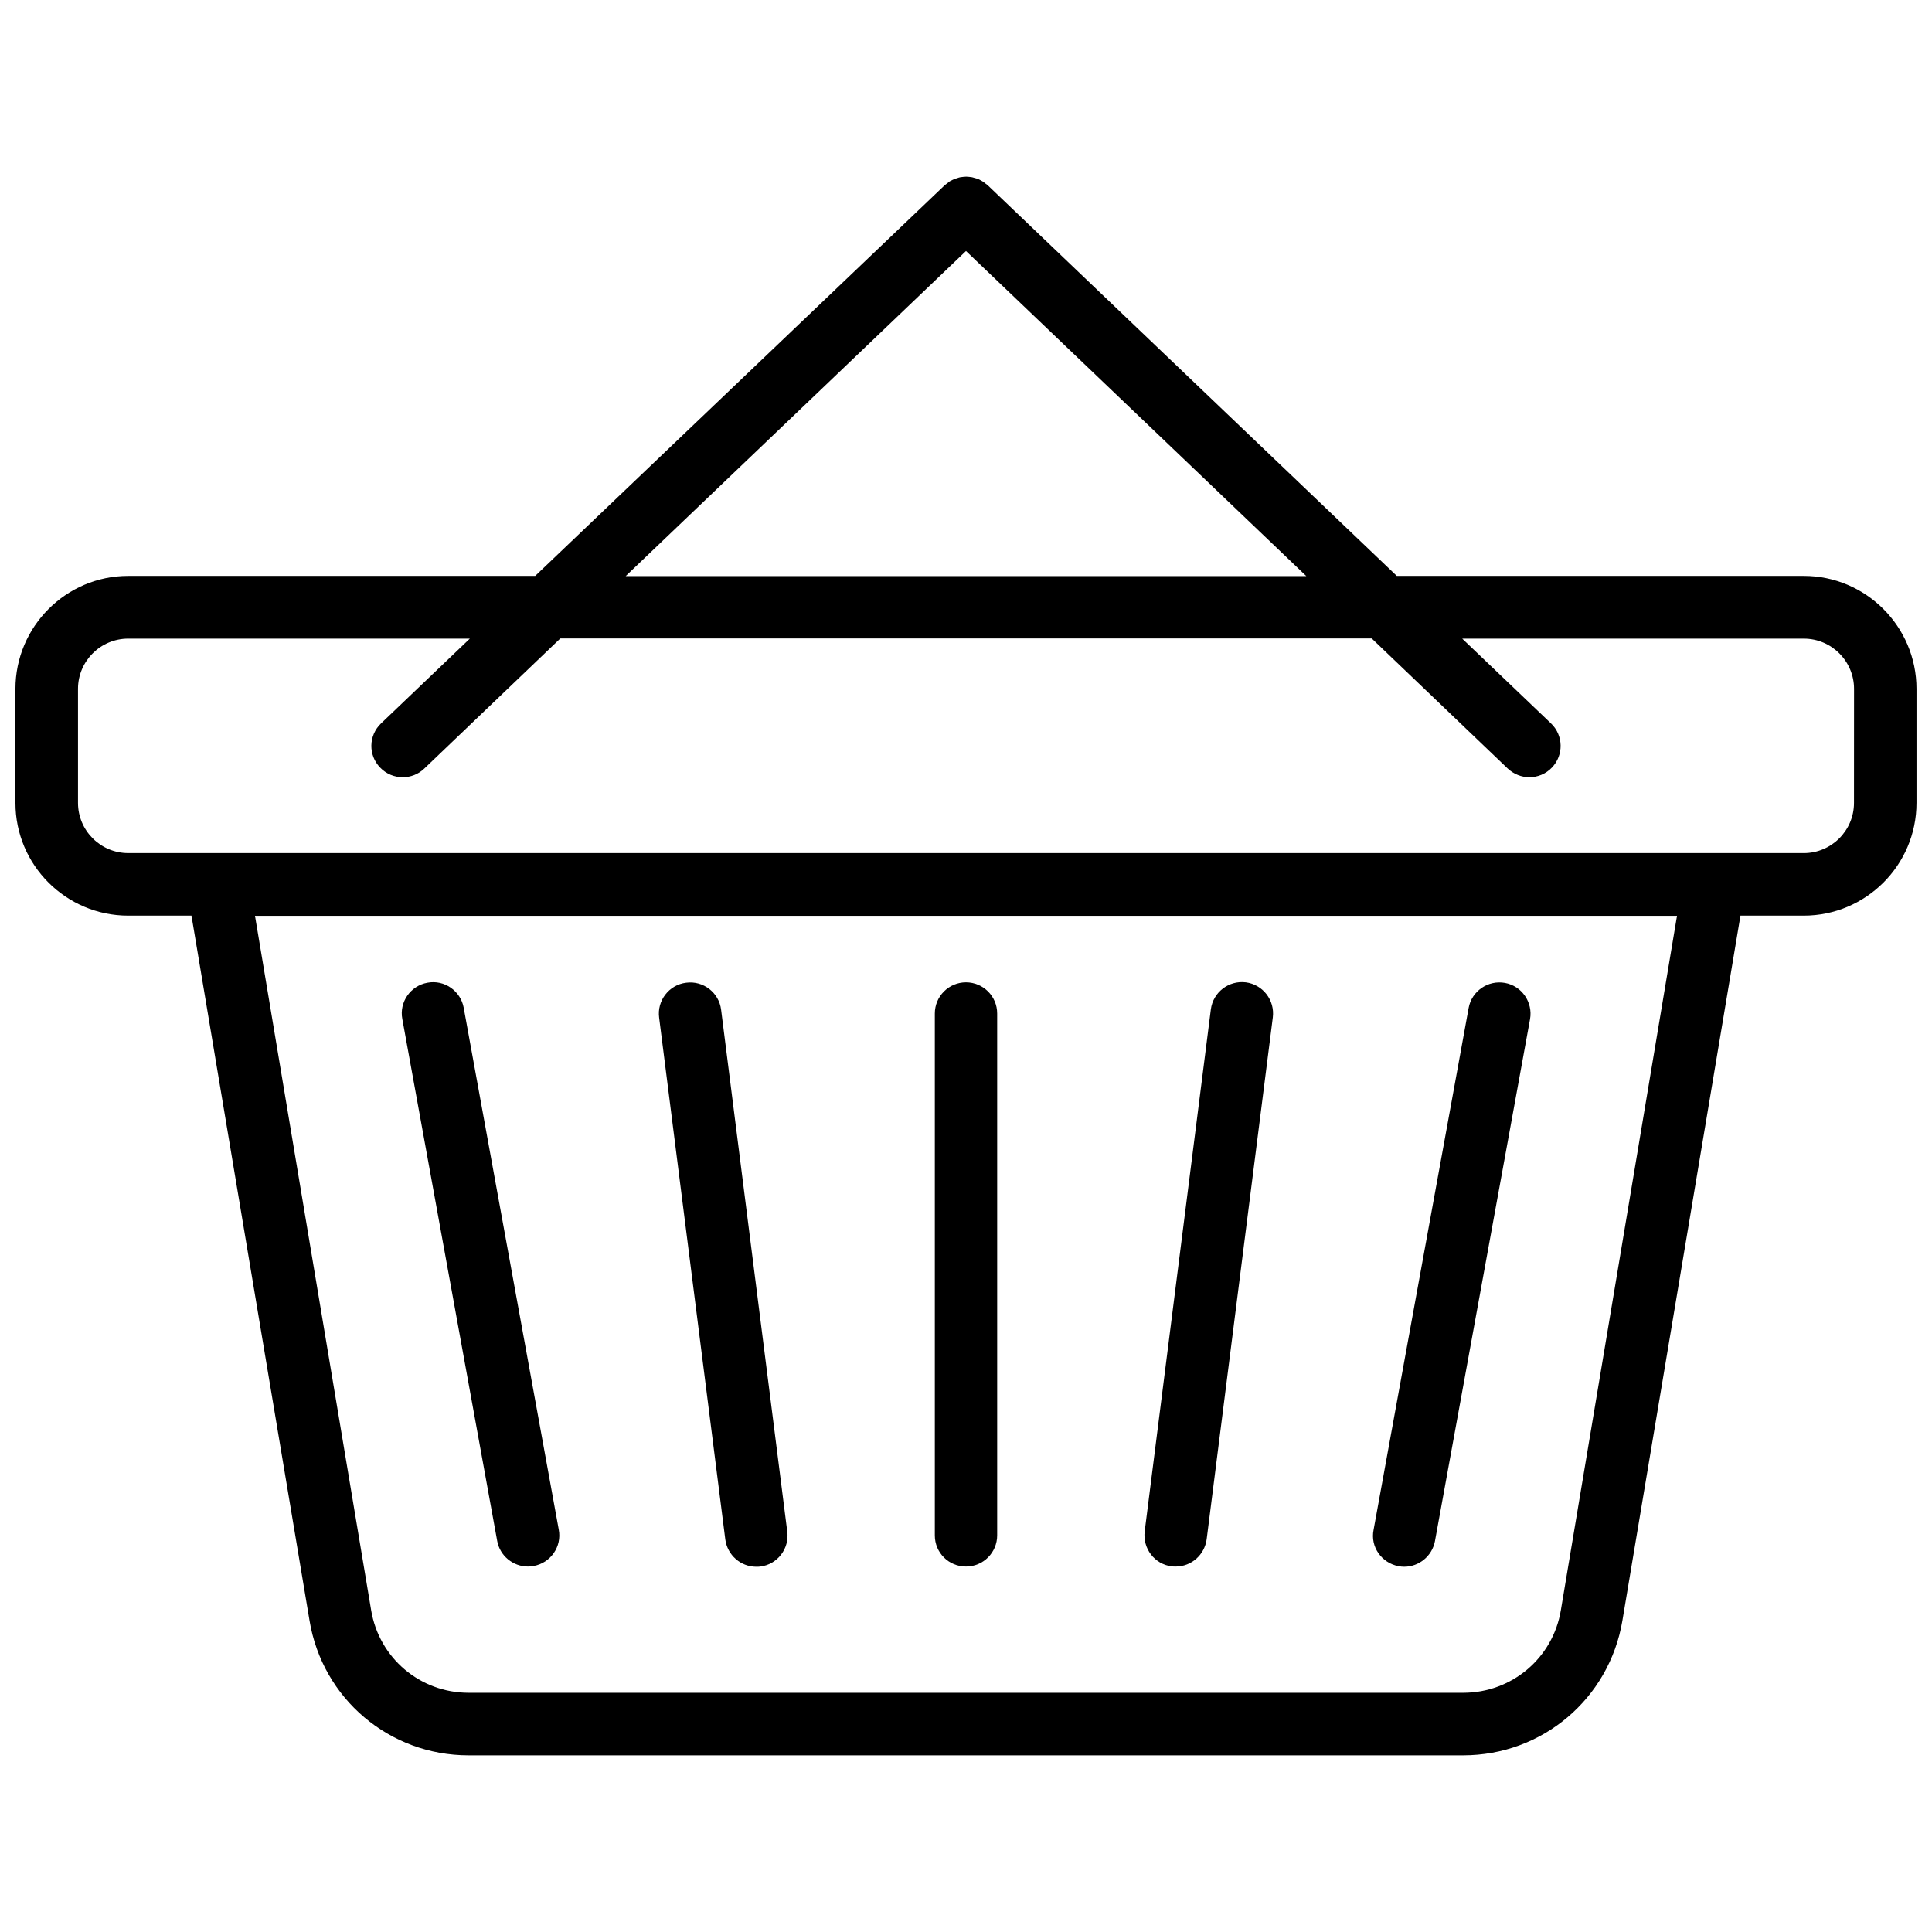
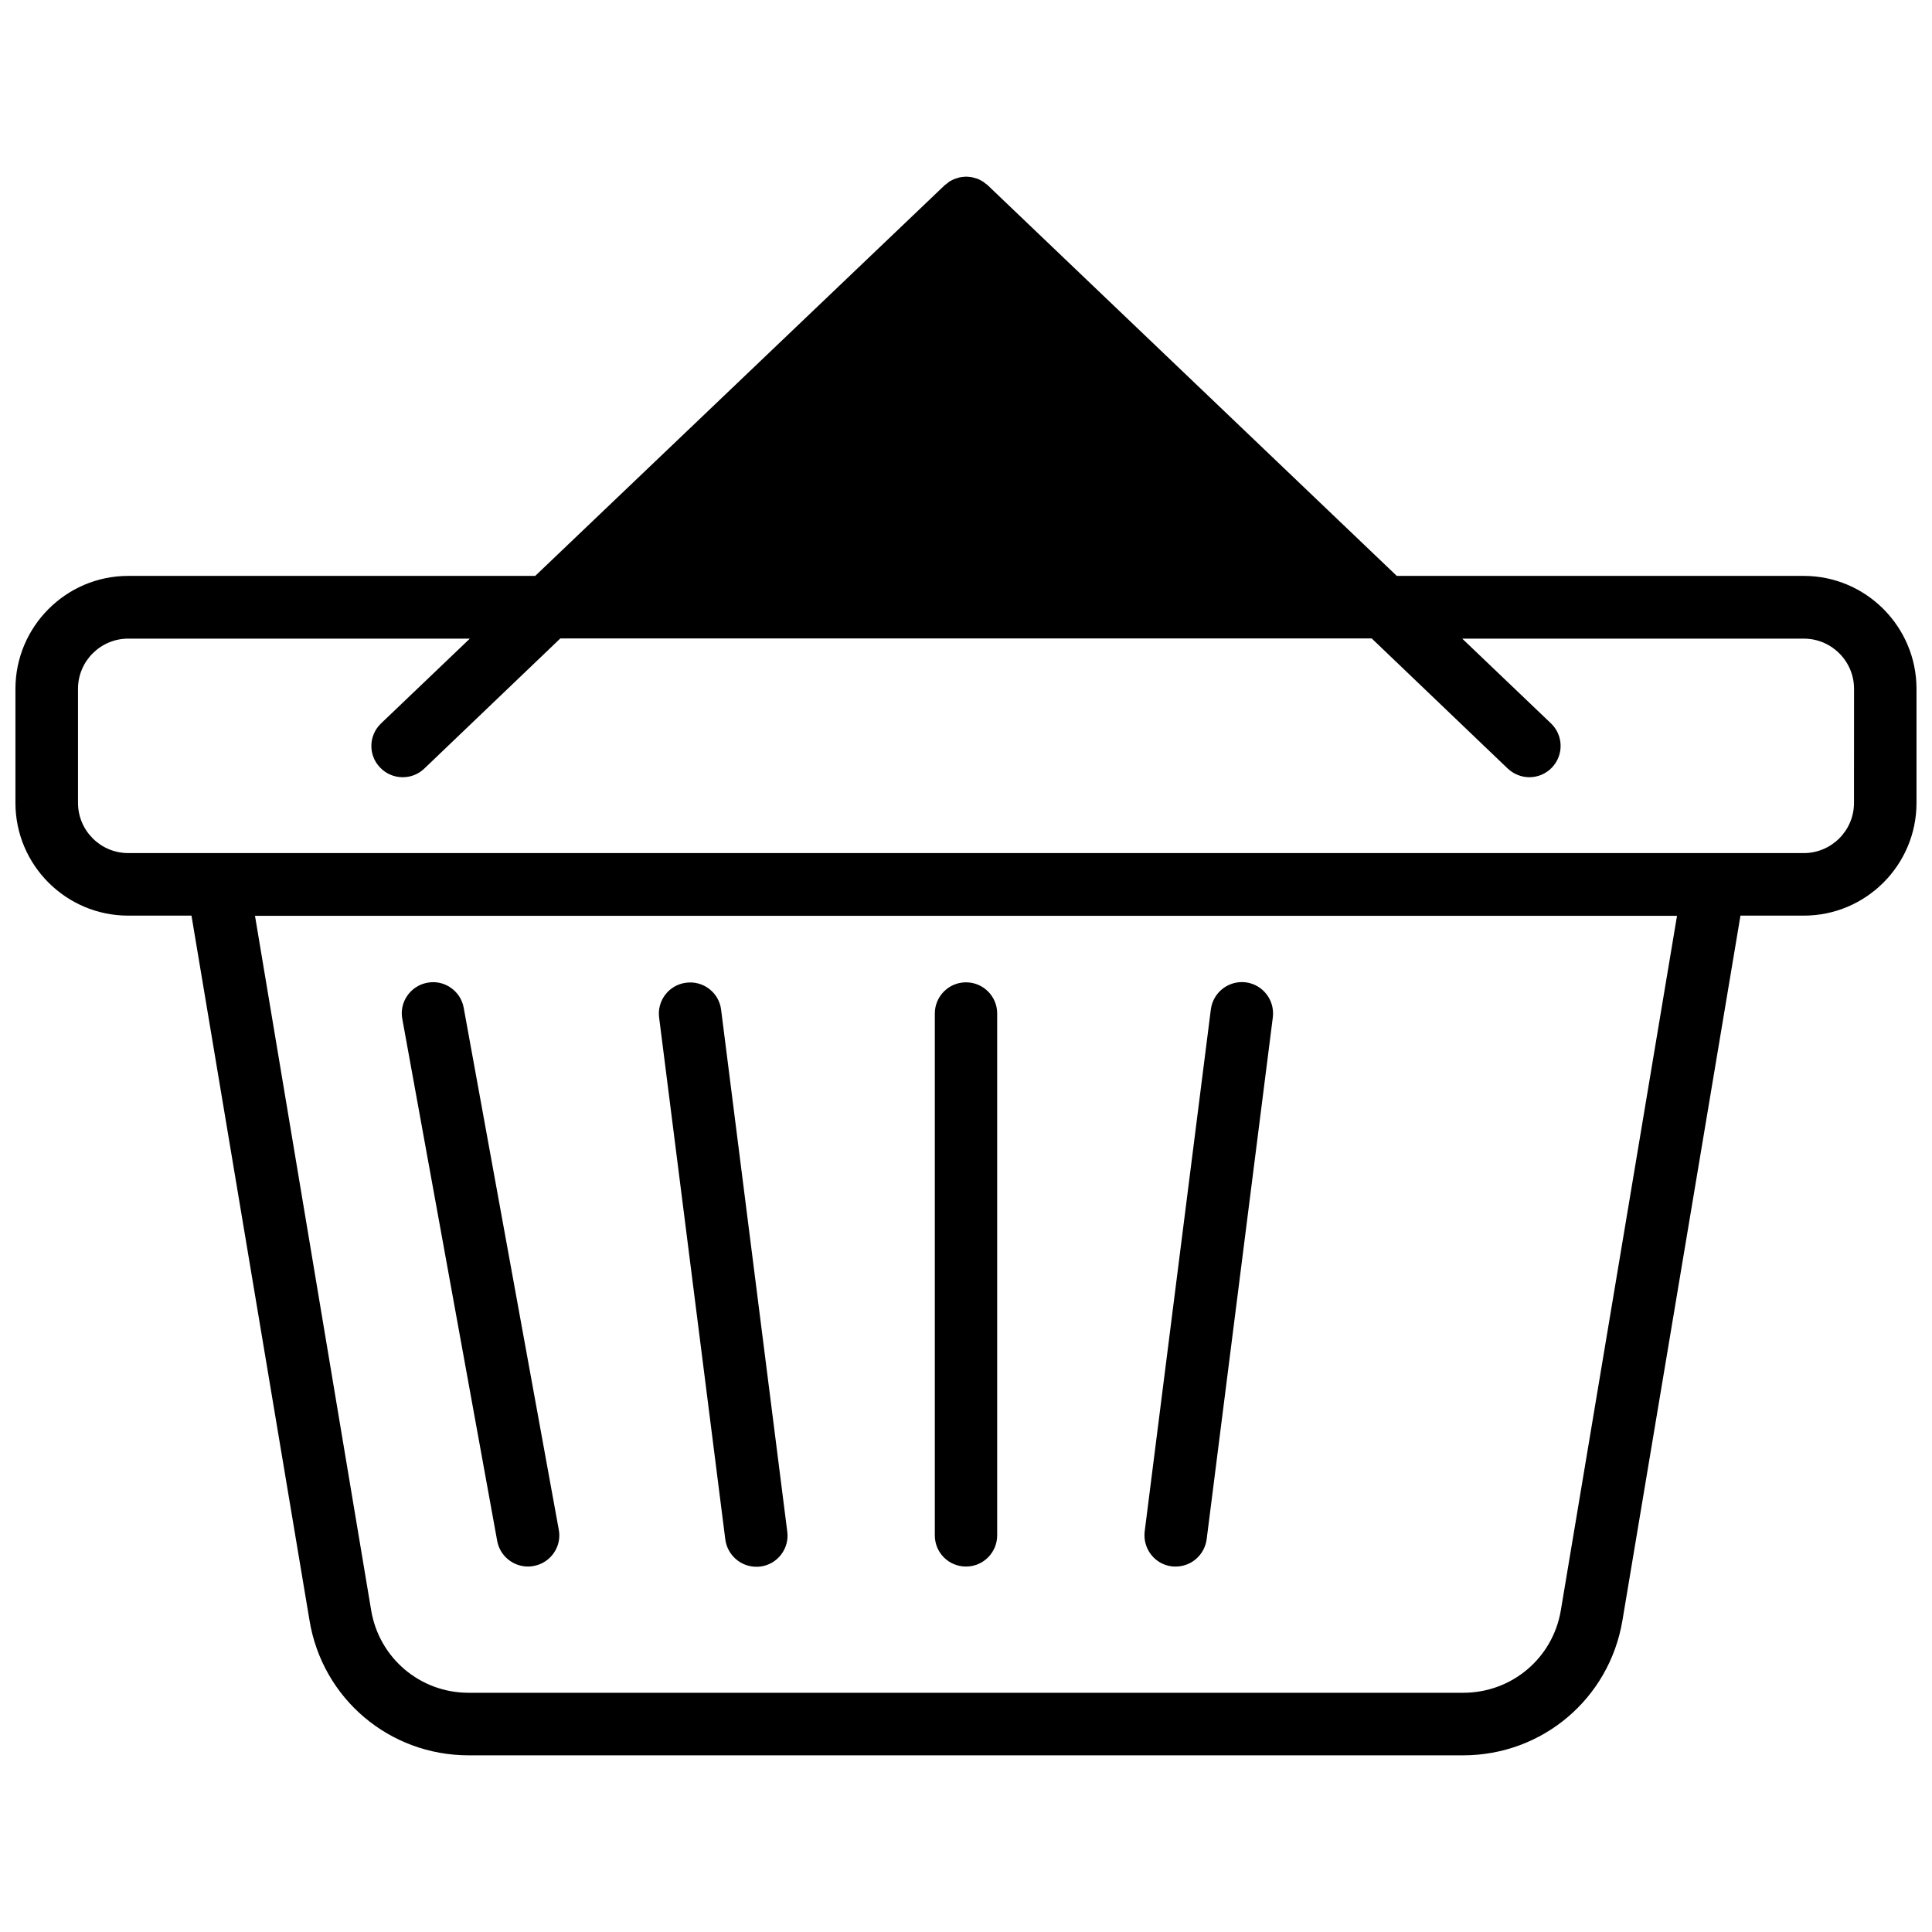
<svg xmlns="http://www.w3.org/2000/svg" width="800px" height="800px" version="1.1" viewBox="144 144 512 512">
  <defs>
    <clipPath id="a">
      <path d="m148.09 190h503.81v420h-503.81z" />
    </clipPath>
  </defs>
  <g clip-path="url(#a)">
-     <path d="m622.03 296.62h-107.87l-108.42-103.54c-0.203-0.203-0.402-0.301-0.605-0.453s-0.352-0.301-0.555-0.453c-0.25-0.152-0.504-0.301-0.805-0.453-0.203-0.102-0.402-0.25-0.656-0.301-0.25-0.102-0.555-0.203-0.805-0.25-0.25-0.051-0.453-0.152-0.707-0.203-0.25-0.051-0.555-0.051-0.805-0.102-0.25 0-0.504-0.051-0.754-0.051s-0.504 0.051-0.754 0.051c-0.25 0.051-0.555 0.051-0.805 0.102s-0.453 0.102-0.707 0.203c-0.301 0.102-0.555 0.152-0.805 0.25-0.203 0.102-0.453 0.203-0.656 0.301-0.25 0.152-0.555 0.25-0.805 0.453-0.203 0.152-0.352 0.301-0.555 0.453s-0.402 0.301-0.605 0.453l-108.52 103.54h-107.87c-16.473 0-29.875 13.453-29.875 29.926v30.23c0 16.473 13.402 29.875 29.875 29.875h16.777l31.285 186.81c3.426 20.707 21.16 35.719 42.168 35.719h263.54c21.008 0 38.742-15.012 42.219-35.719l31.285-186.81h16.777c16.473 0 29.875-13.402 29.875-29.875v-30.23c0.004-16.473-13.398-29.926-29.871-29.926zm-222.03-86.102 90.184 86.152h-180.37zm157.64 360.22c-2.117 12.695-13 21.867-25.895 21.867h-263.54c-12.898 0-23.73-9.219-25.844-21.867l-30.785-184.04h376.85zm77.688-213.96c0 7.356-5.996 13.301-13.301 13.301h-24.031-0.051l-395.84-0.004h-0.051-24.082c-7.356 0-13.301-5.996-13.301-13.301v-30.23c0-7.356 5.996-13.301 13.301-13.301l90.535 0.004-23.527 22.469c-3.324 3.176-3.426 8.414-0.25 11.688 1.613 1.715 3.828 2.57 5.996 2.57 2.066 0 4.133-0.754 5.742-2.316l36.023-34.461h215.03l36.023 34.461c1.613 1.512 3.68 2.316 5.742 2.316 2.168 0 4.383-0.855 5.996-2.57 3.176-3.324 3.023-8.566-0.25-11.688l-23.527-22.469h90.535c7.356 0 13.301 5.996 13.301 13.301z" />
+     <path d="m622.03 296.62h-107.87l-108.42-103.54c-0.203-0.203-0.402-0.301-0.605-0.453s-0.352-0.301-0.555-0.453c-0.25-0.152-0.504-0.301-0.805-0.453-0.203-0.102-0.402-0.25-0.656-0.301-0.25-0.102-0.555-0.203-0.805-0.25-0.25-0.051-0.453-0.152-0.707-0.203-0.25-0.051-0.555-0.051-0.805-0.102-0.25 0-0.504-0.051-0.754-0.051s-0.504 0.051-0.754 0.051c-0.25 0.051-0.555 0.051-0.805 0.102s-0.453 0.102-0.707 0.203c-0.301 0.102-0.555 0.152-0.805 0.25-0.203 0.102-0.453 0.203-0.656 0.301-0.25 0.152-0.555 0.25-0.805 0.453-0.203 0.152-0.352 0.301-0.555 0.453s-0.402 0.301-0.605 0.453l-108.52 103.54h-107.87c-16.473 0-29.875 13.453-29.875 29.926v30.23c0 16.473 13.402 29.875 29.875 29.875h16.777l31.285 186.81c3.426 20.707 21.16 35.719 42.168 35.719h263.54c21.008 0 38.742-15.012 42.219-35.719l31.285-186.81h16.777c16.473 0 29.875-13.402 29.875-29.875v-30.23c0.004-16.473-13.398-29.926-29.871-29.926zm-222.03-86.102 90.184 86.152zm157.64 360.22c-2.117 12.695-13 21.867-25.895 21.867h-263.54c-12.898 0-23.73-9.219-25.844-21.867l-30.785-184.04h376.85zm77.688-213.96c0 7.356-5.996 13.301-13.301 13.301h-24.031-0.051l-395.84-0.004h-0.051-24.082c-7.356 0-13.301-5.996-13.301-13.301v-30.23c0-7.356 5.996-13.301 13.301-13.301l90.535 0.004-23.527 22.469c-3.324 3.176-3.426 8.414-0.25 11.688 1.613 1.715 3.828 2.57 5.996 2.57 2.066 0 4.133-0.754 5.742-2.316l36.023-34.461h215.03l36.023 34.461c1.613 1.512 3.68 2.316 5.742 2.316 2.168 0 4.383-0.855 5.996-2.57 3.176-3.324 3.023-8.566-0.25-11.688l-23.527-22.469h90.535c7.356 0 13.301 5.996 13.301 13.301z" />
  </g>
  <path d="m400 559.15c4.586 0 8.262-3.727 8.262-8.262v-138.3c0-4.586-3.727-8.262-8.262-8.262-4.586 0-8.262 3.727-8.262 8.262v138.3c-0.004 4.582 3.676 8.262 8.262 8.262z" />
  <path d="m336.21 551.95c0.555 4.18 4.082 7.254 8.211 7.254 0.352 0 0.707 0 1.059-0.051 4.535-0.555 7.758-4.734 7.152-9.27l-17.531-138.3c-0.555-4.535-4.734-7.758-9.27-7.152-4.535 0.555-7.758 4.734-7.152 9.27z" />
  <path d="m275.76 552.35c0.707 3.981 4.231 6.801 8.16 6.801 0.504 0 1.008-0.051 1.512-0.152 4.484-0.805 7.508-5.141 6.648-9.621l-25.191-138.3c-0.805-4.484-5.141-7.508-9.621-6.648-4.484 0.805-7.508 5.141-6.648 9.621z" />
  <path d="m454.51 559.1c0.352 0.051 0.707 0.051 1.059 0.051 4.133 0 7.656-3.074 8.211-7.254l17.531-138.3c0.555-4.535-2.621-8.664-7.152-9.27-4.535-0.555-8.664 2.621-9.27 7.152l-17.535 138.35c-0.555 4.535 2.621 8.715 7.156 9.27z" />
-   <path d="m514.61 559.05c0.504 0.102 1.008 0.152 1.512 0.152 3.93 0 7.406-2.82 8.16-6.801l25.191-138.3c0.805-4.484-2.168-8.816-6.648-9.621-4.484-0.805-8.816 2.168-9.621 6.648l-25.191 138.3c-0.906 4.484 2.117 8.766 6.598 9.621z" />
</svg>